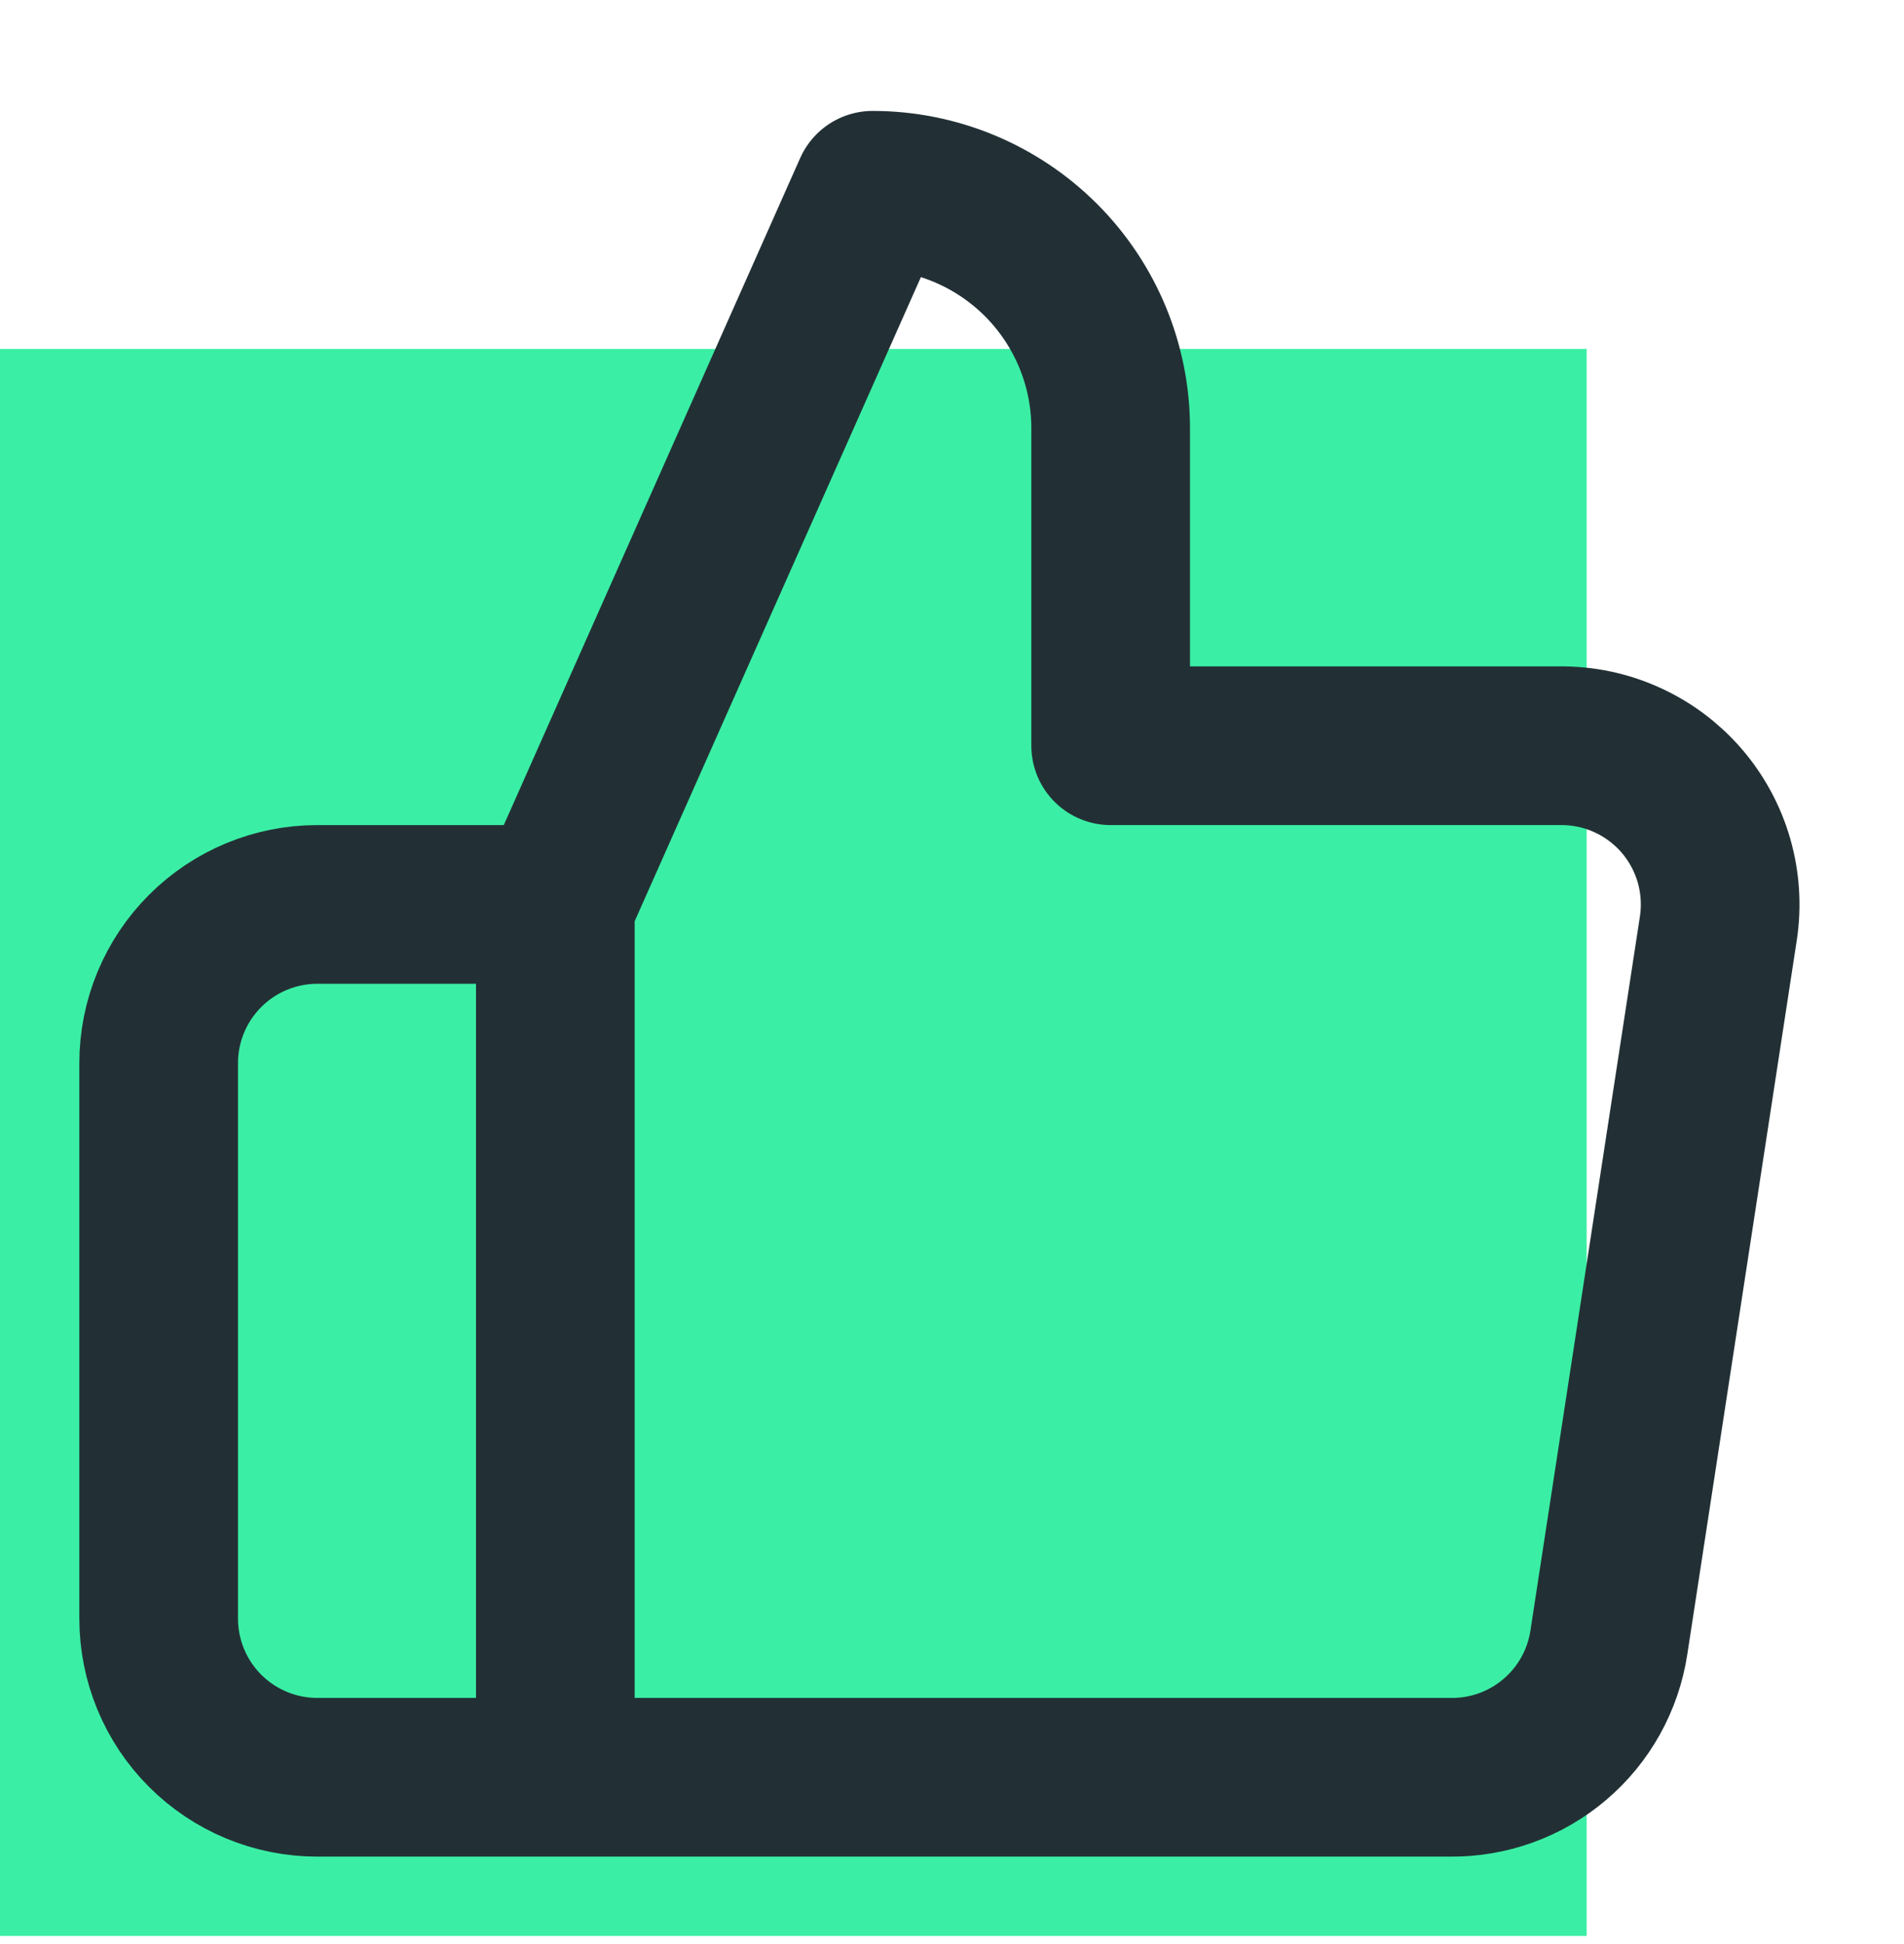
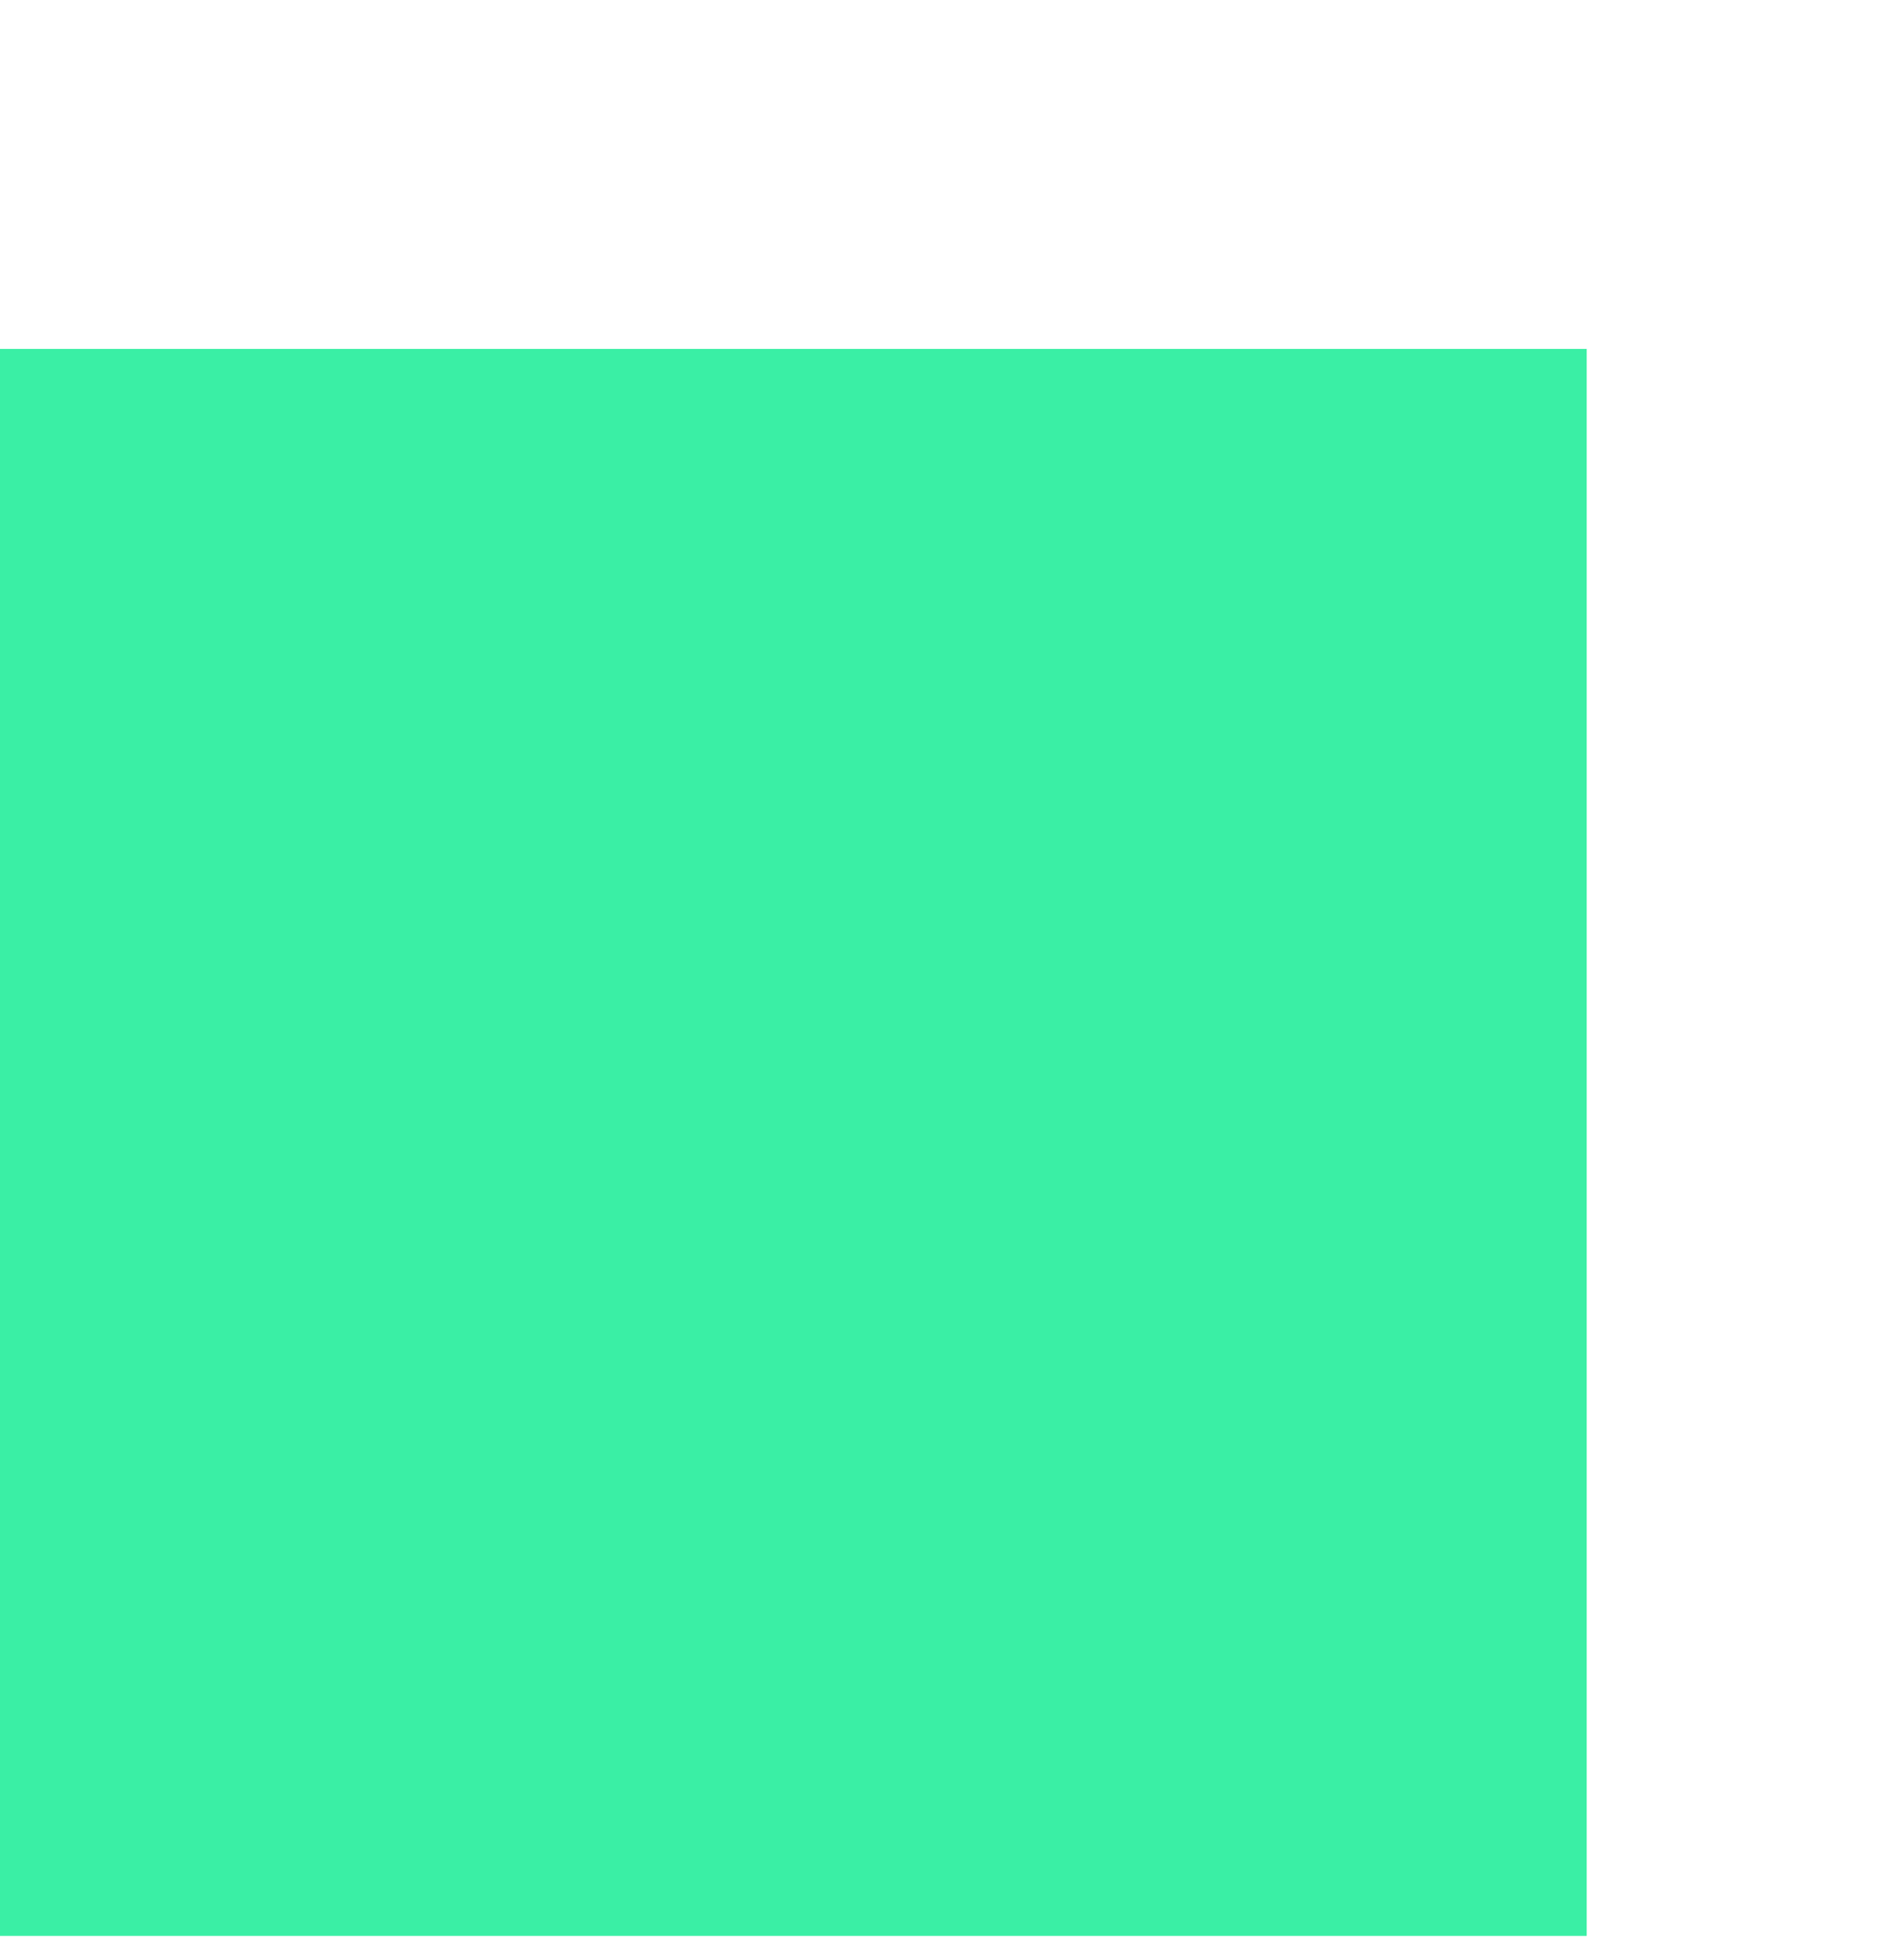
<svg xmlns="http://www.w3.org/2000/svg" width="48" height="49" viewBox="0 0 48 49" fill="none">
  <rect y="8.796" width="40" height="40" fill="#3AEFA5" />
-   <path d="M14 22.796L22 4.796C23.591 4.796 25.117 5.429 26.243 6.554C27.368 7.679 28 9.205 28 10.796V18.796H39.32C39.9 18.79 40.474 18.909 41.003 19.147C41.532 19.384 42.003 19.734 42.384 20.171C42.764 20.609 43.045 21.124 43.207 21.681C43.368 22.238 43.407 22.823 43.32 23.396L40.56 41.396C40.415 42.35 39.931 43.22 39.196 43.844C38.461 44.469 37.525 44.807 36.56 44.796H14M14 22.796V44.796M14 22.796H8C6.939 22.796 5.922 23.218 5.172 23.968C4.421 24.718 4 25.735 4 26.796V40.796C4 41.857 4.421 42.875 5.172 43.625C5.922 44.375 6.939 44.796 8 44.796H14" stroke="#223035" stroke-width="4" stroke-linecap="round" stroke-linejoin="round" />
</svg>